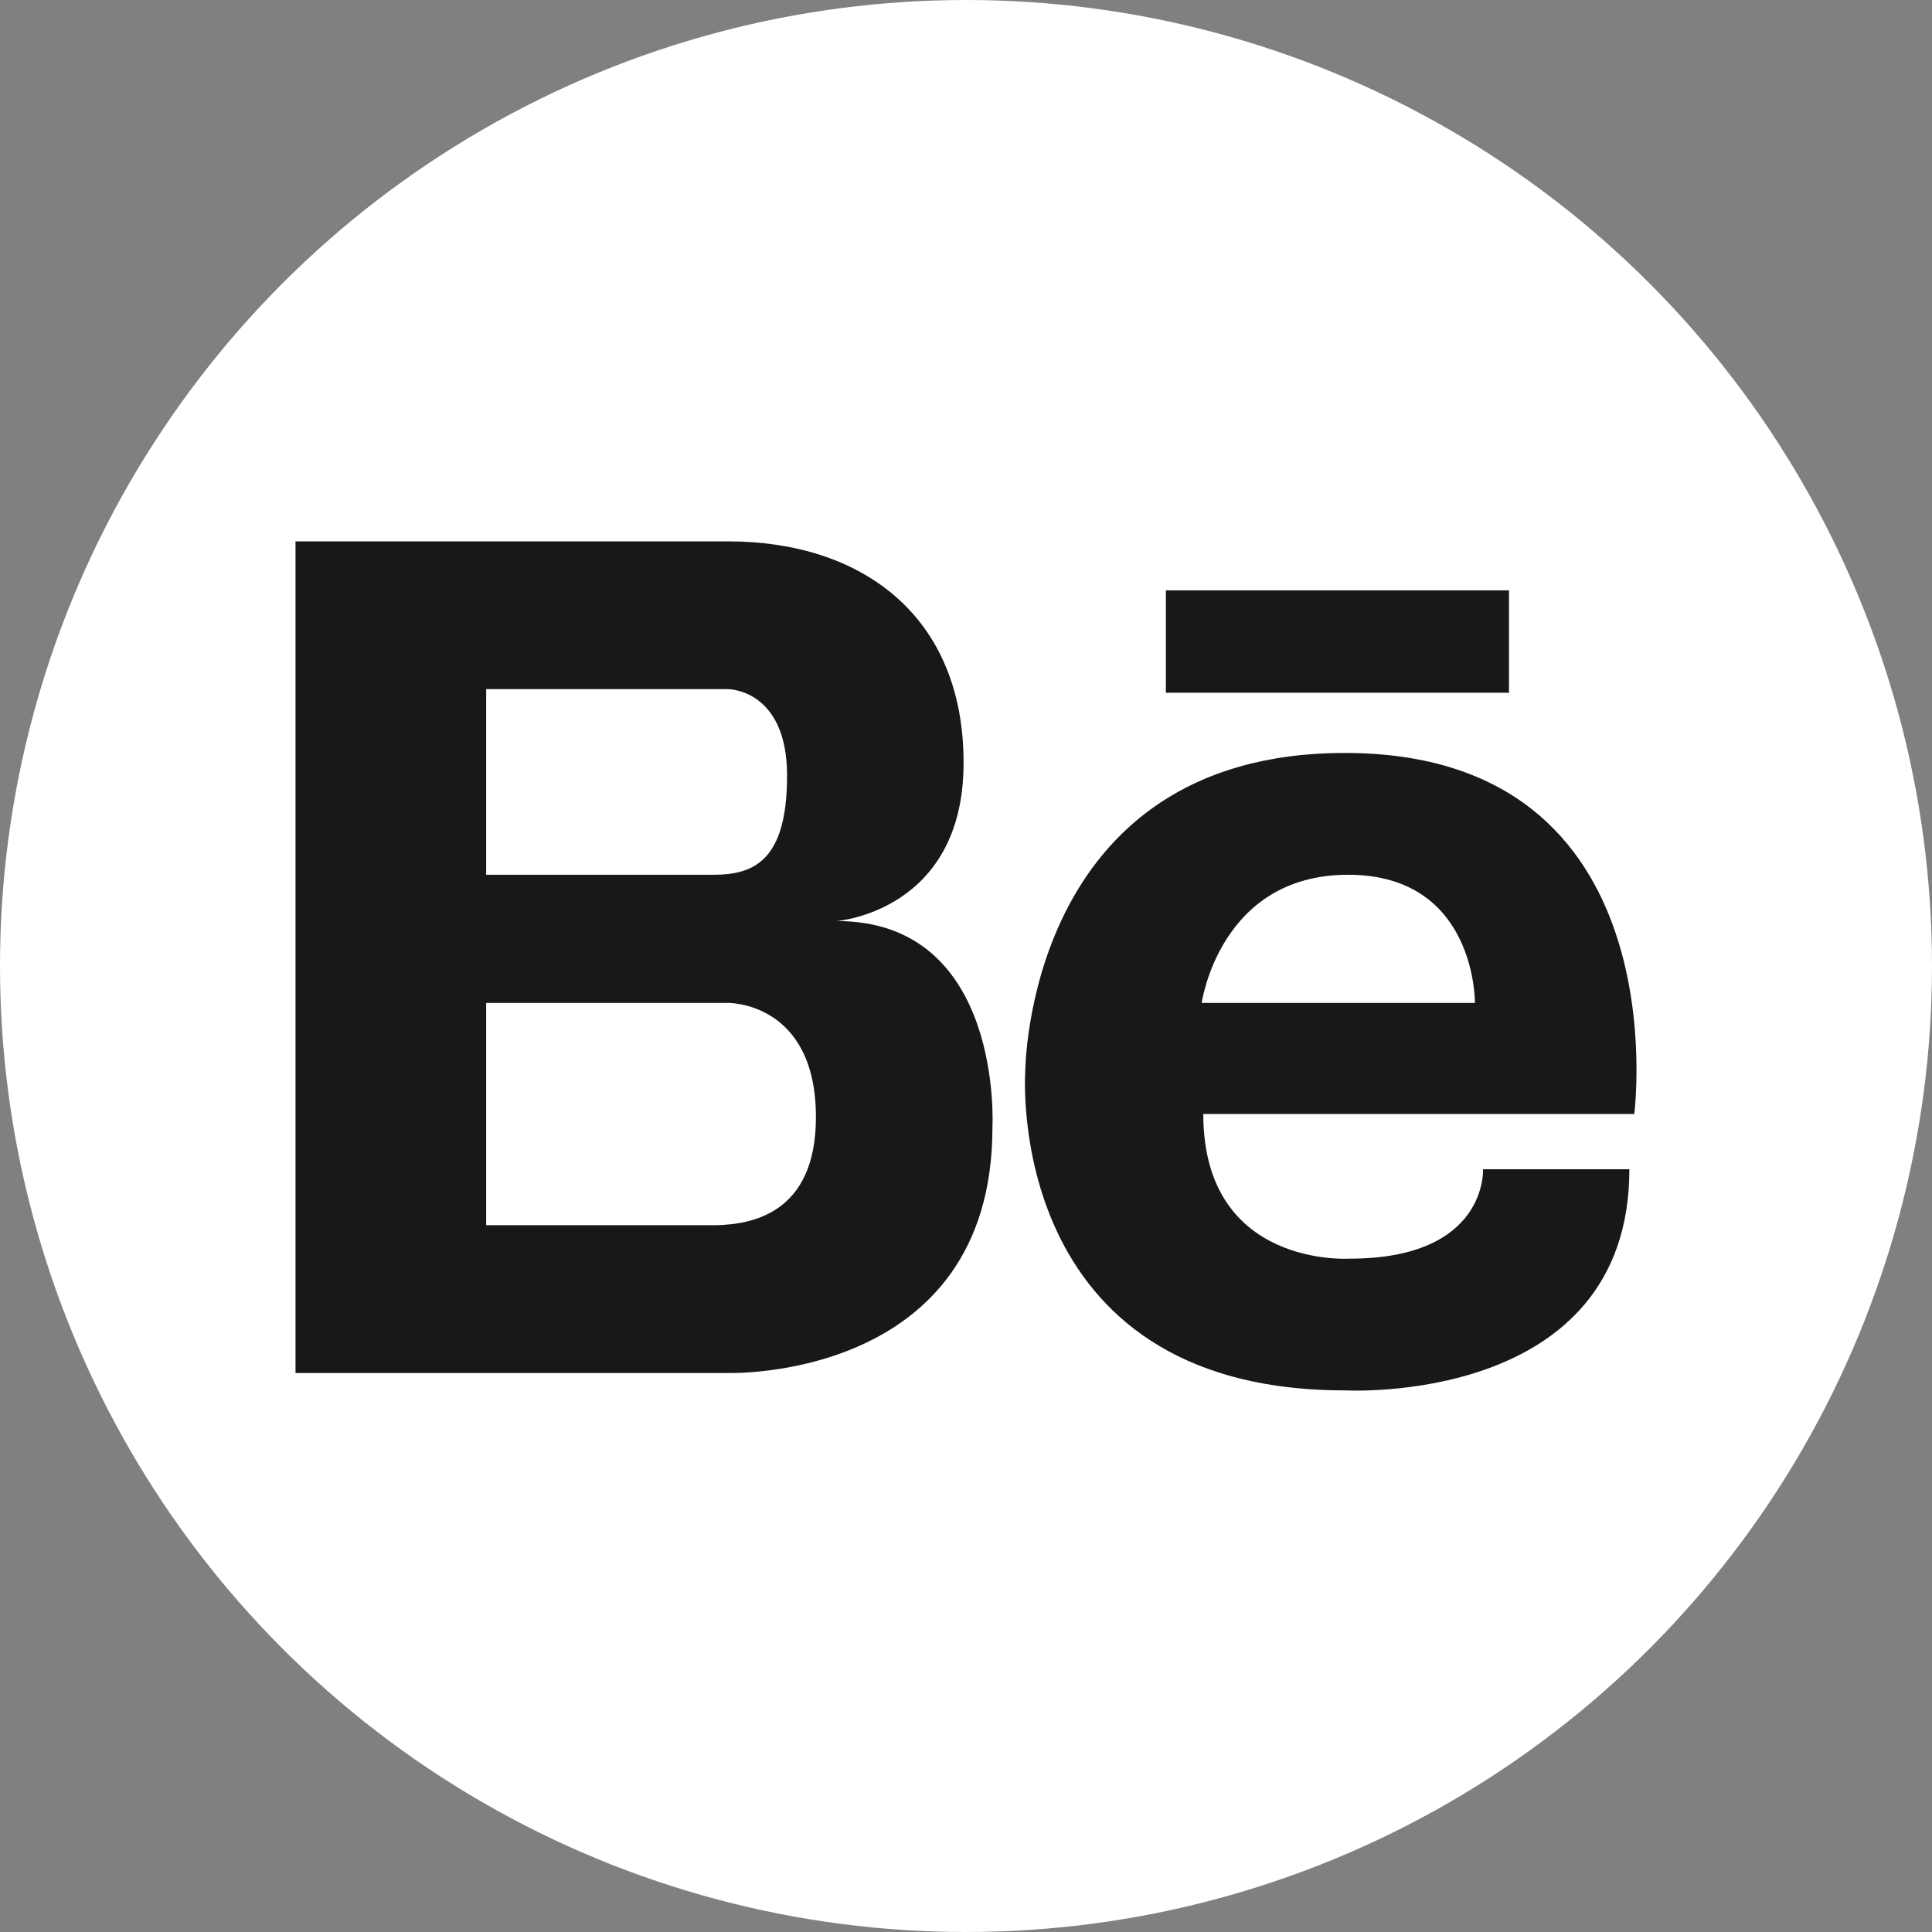
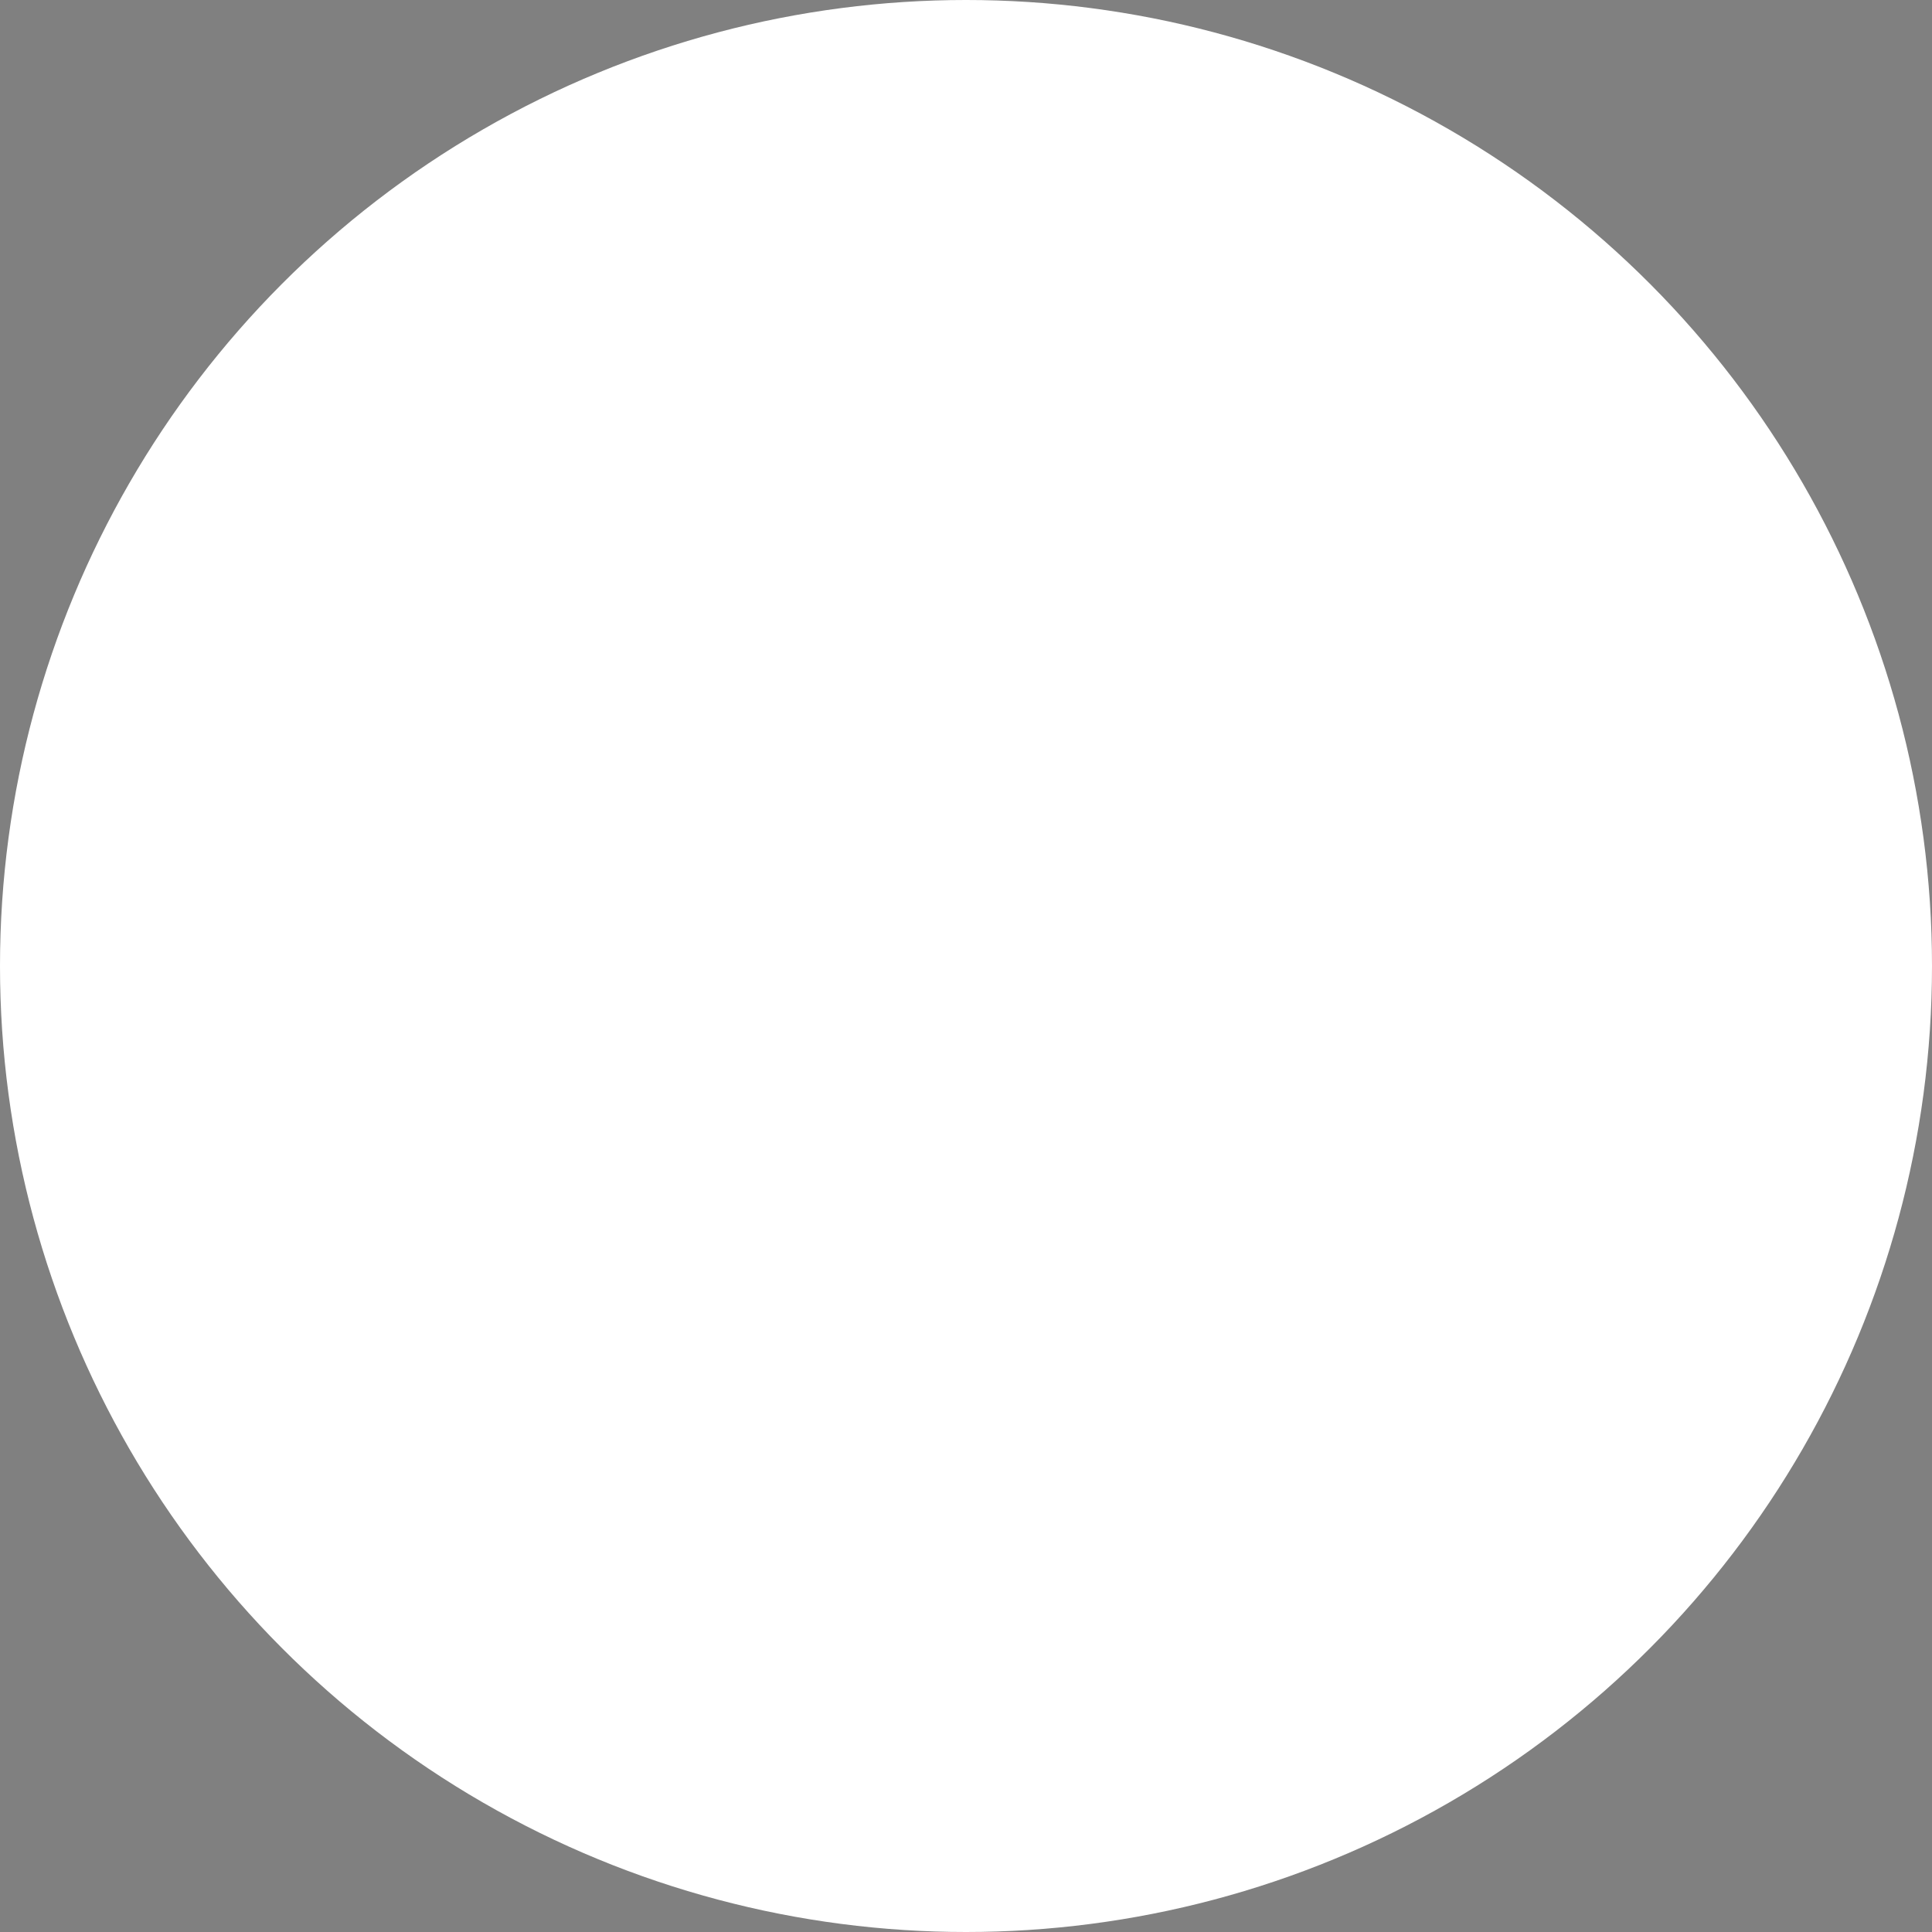
<svg xmlns="http://www.w3.org/2000/svg" width="44" height="44" viewBox="0 0 44 44" fill="none">
  <rect x="0" y="0" width="44" height="44" fill="#808080" stroke="none" />
  <circle cx="22" cy="22" r="22" fill="white" />
-   <path d="M19.055 20.976C19.055 20.976 21.945 20.762 21.945 17.372C21.945 13.983 19.581 12.329 16.586 12.329H11.072H10.911H6.73V31.269H10.911H11.072H16.586C16.586 31.269 22.602 31.459 22.602 25.679C22.602 25.679 22.865 20.976 19.055 20.976ZM15.876 15.695H16.586C16.586 15.695 17.925 15.695 17.925 17.666C17.925 19.637 17.138 19.922 16.244 19.922H11.072V15.695H15.876ZM16.307 27.903H11.072V22.841H16.586C16.586 22.841 18.582 22.815 18.582 25.443C18.582 27.658 17.091 27.886 16.307 27.903ZM30.627 17.148C23.343 17.148 23.349 24.425 23.349 24.425C23.349 24.425 22.85 31.665 30.627 31.665C30.627 31.665 37.108 32.036 37.108 26.629H33.775C33.775 26.629 33.886 28.665 30.738 28.665C30.738 28.665 27.404 28.888 27.404 25.37H37.219C37.219 25.37 38.293 17.148 30.627 17.148ZM27.368 22.841C27.368 22.841 27.775 19.922 30.701 19.922C33.626 19.922 33.59 22.841 33.59 22.841H27.368ZM34.366 15.777H26.552V13.445H34.366V15.777Z" fill="#181818" />
</svg>